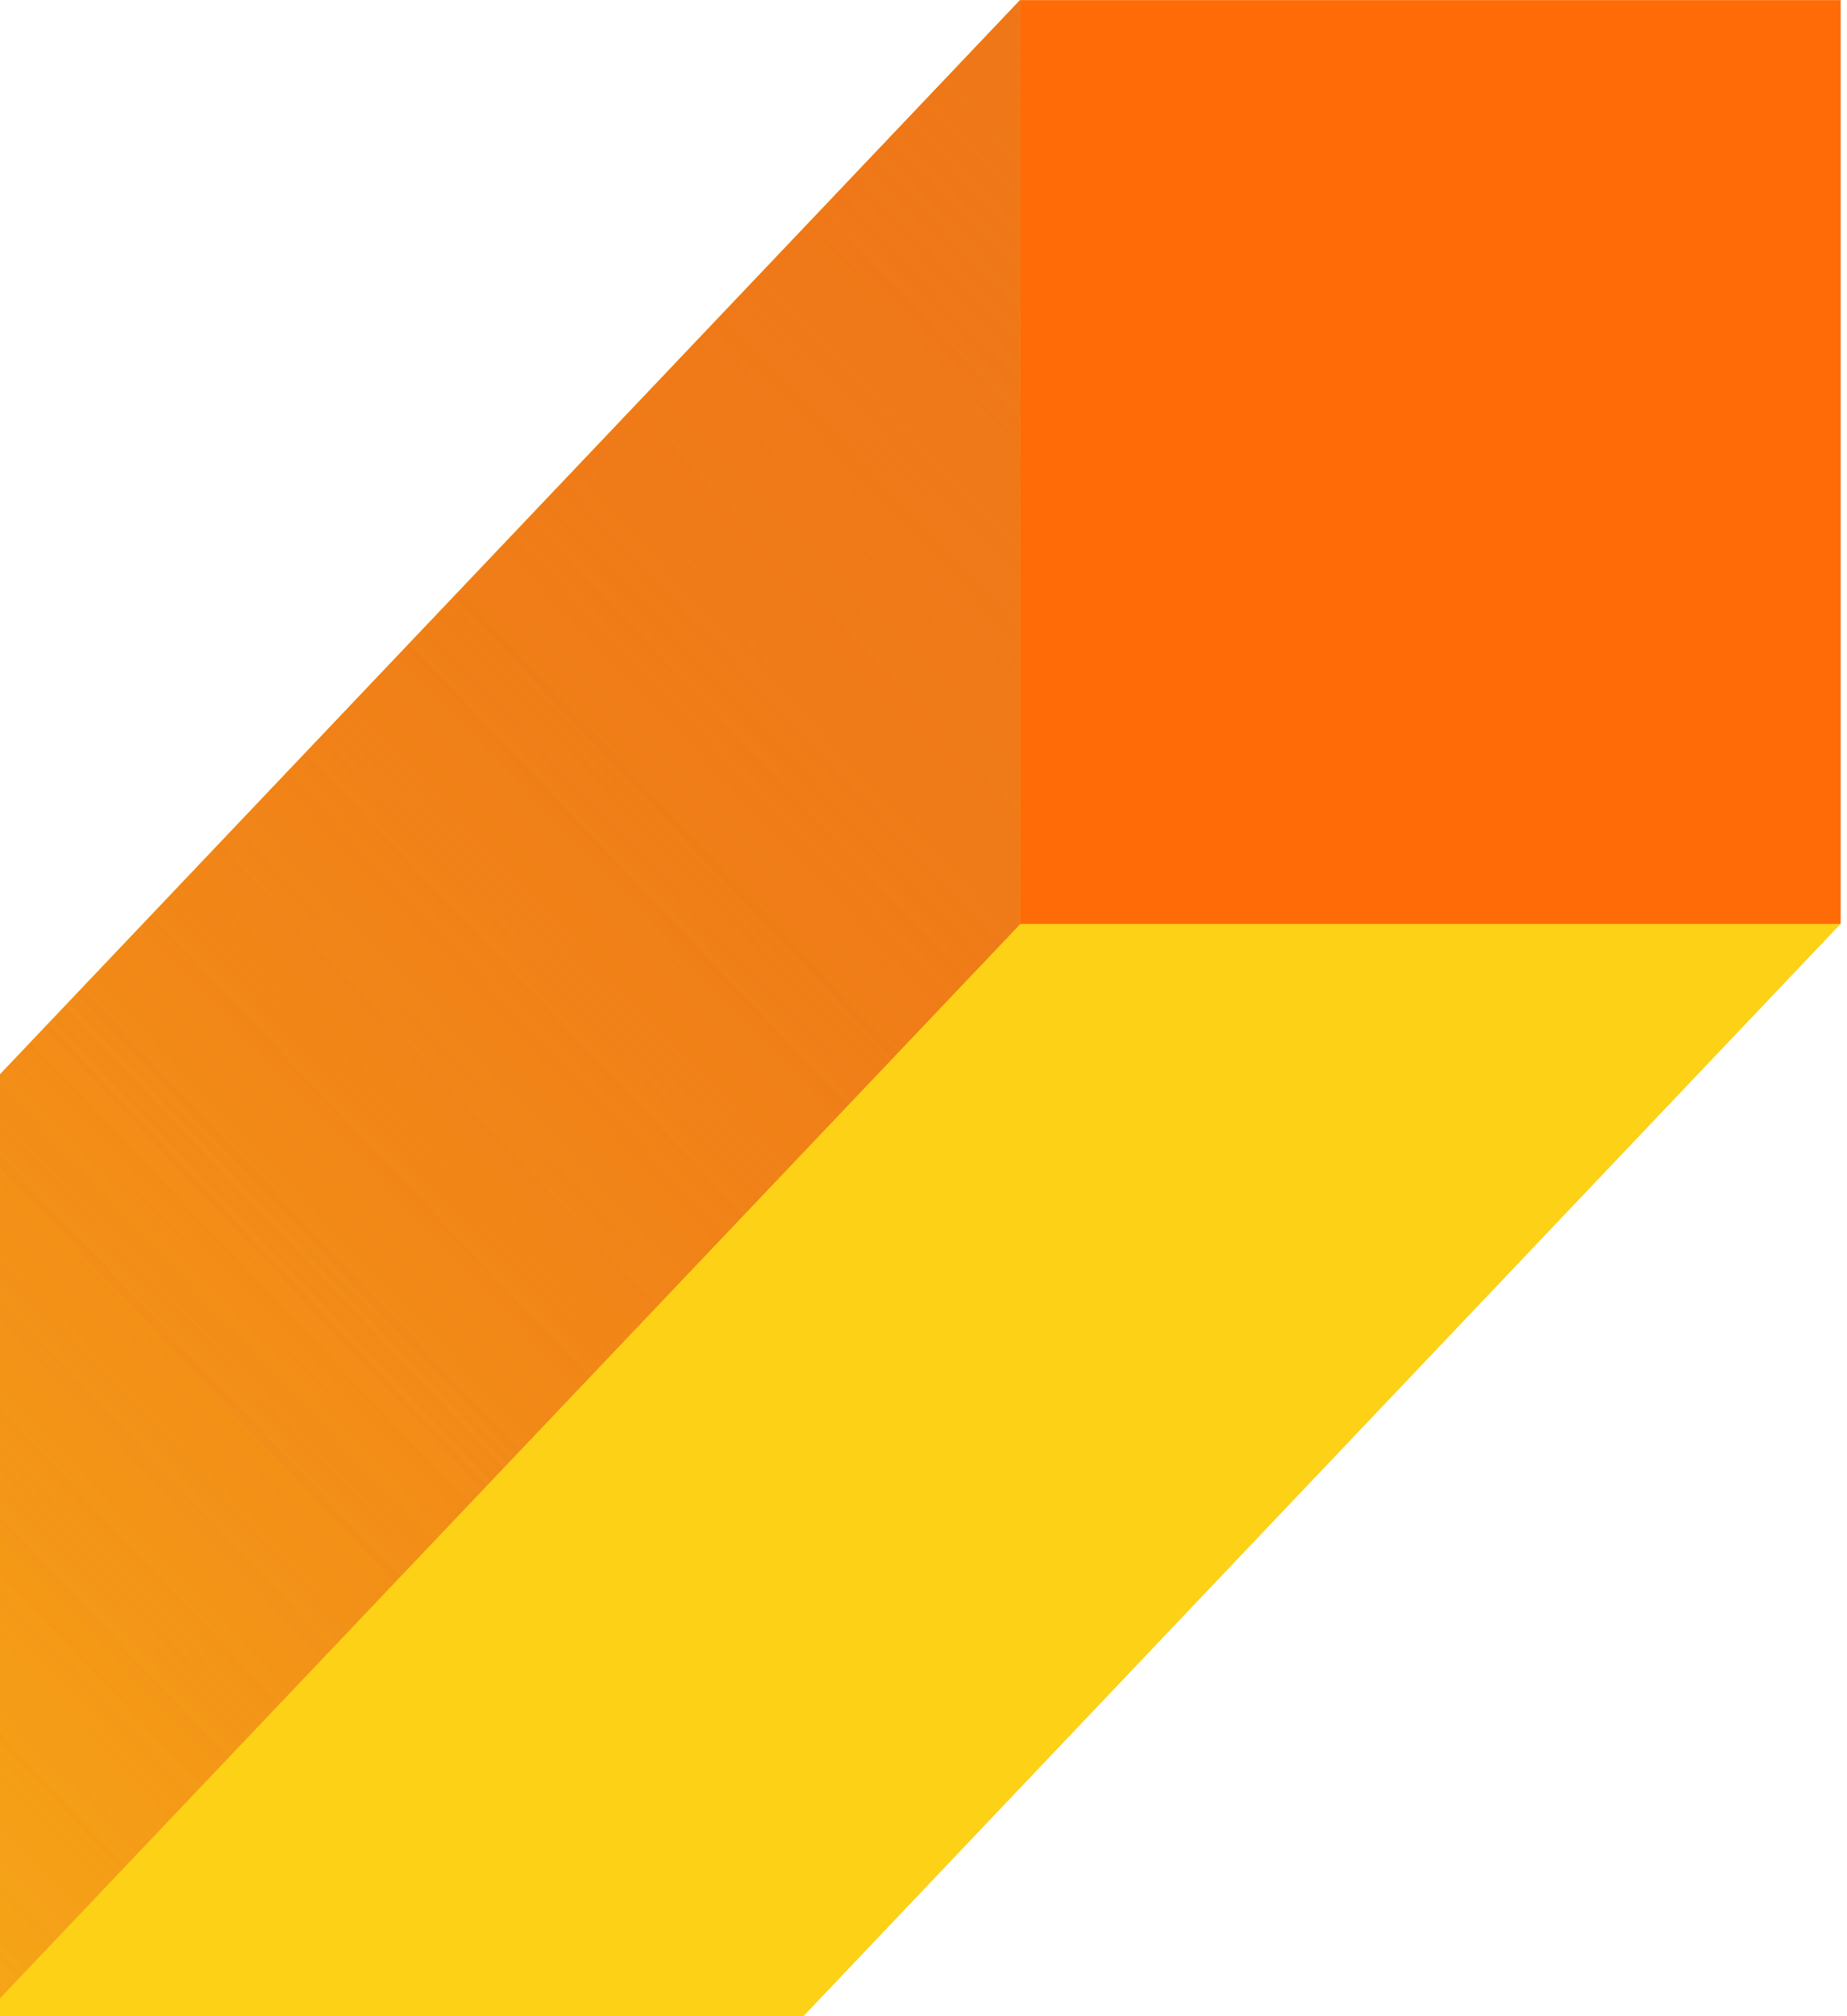
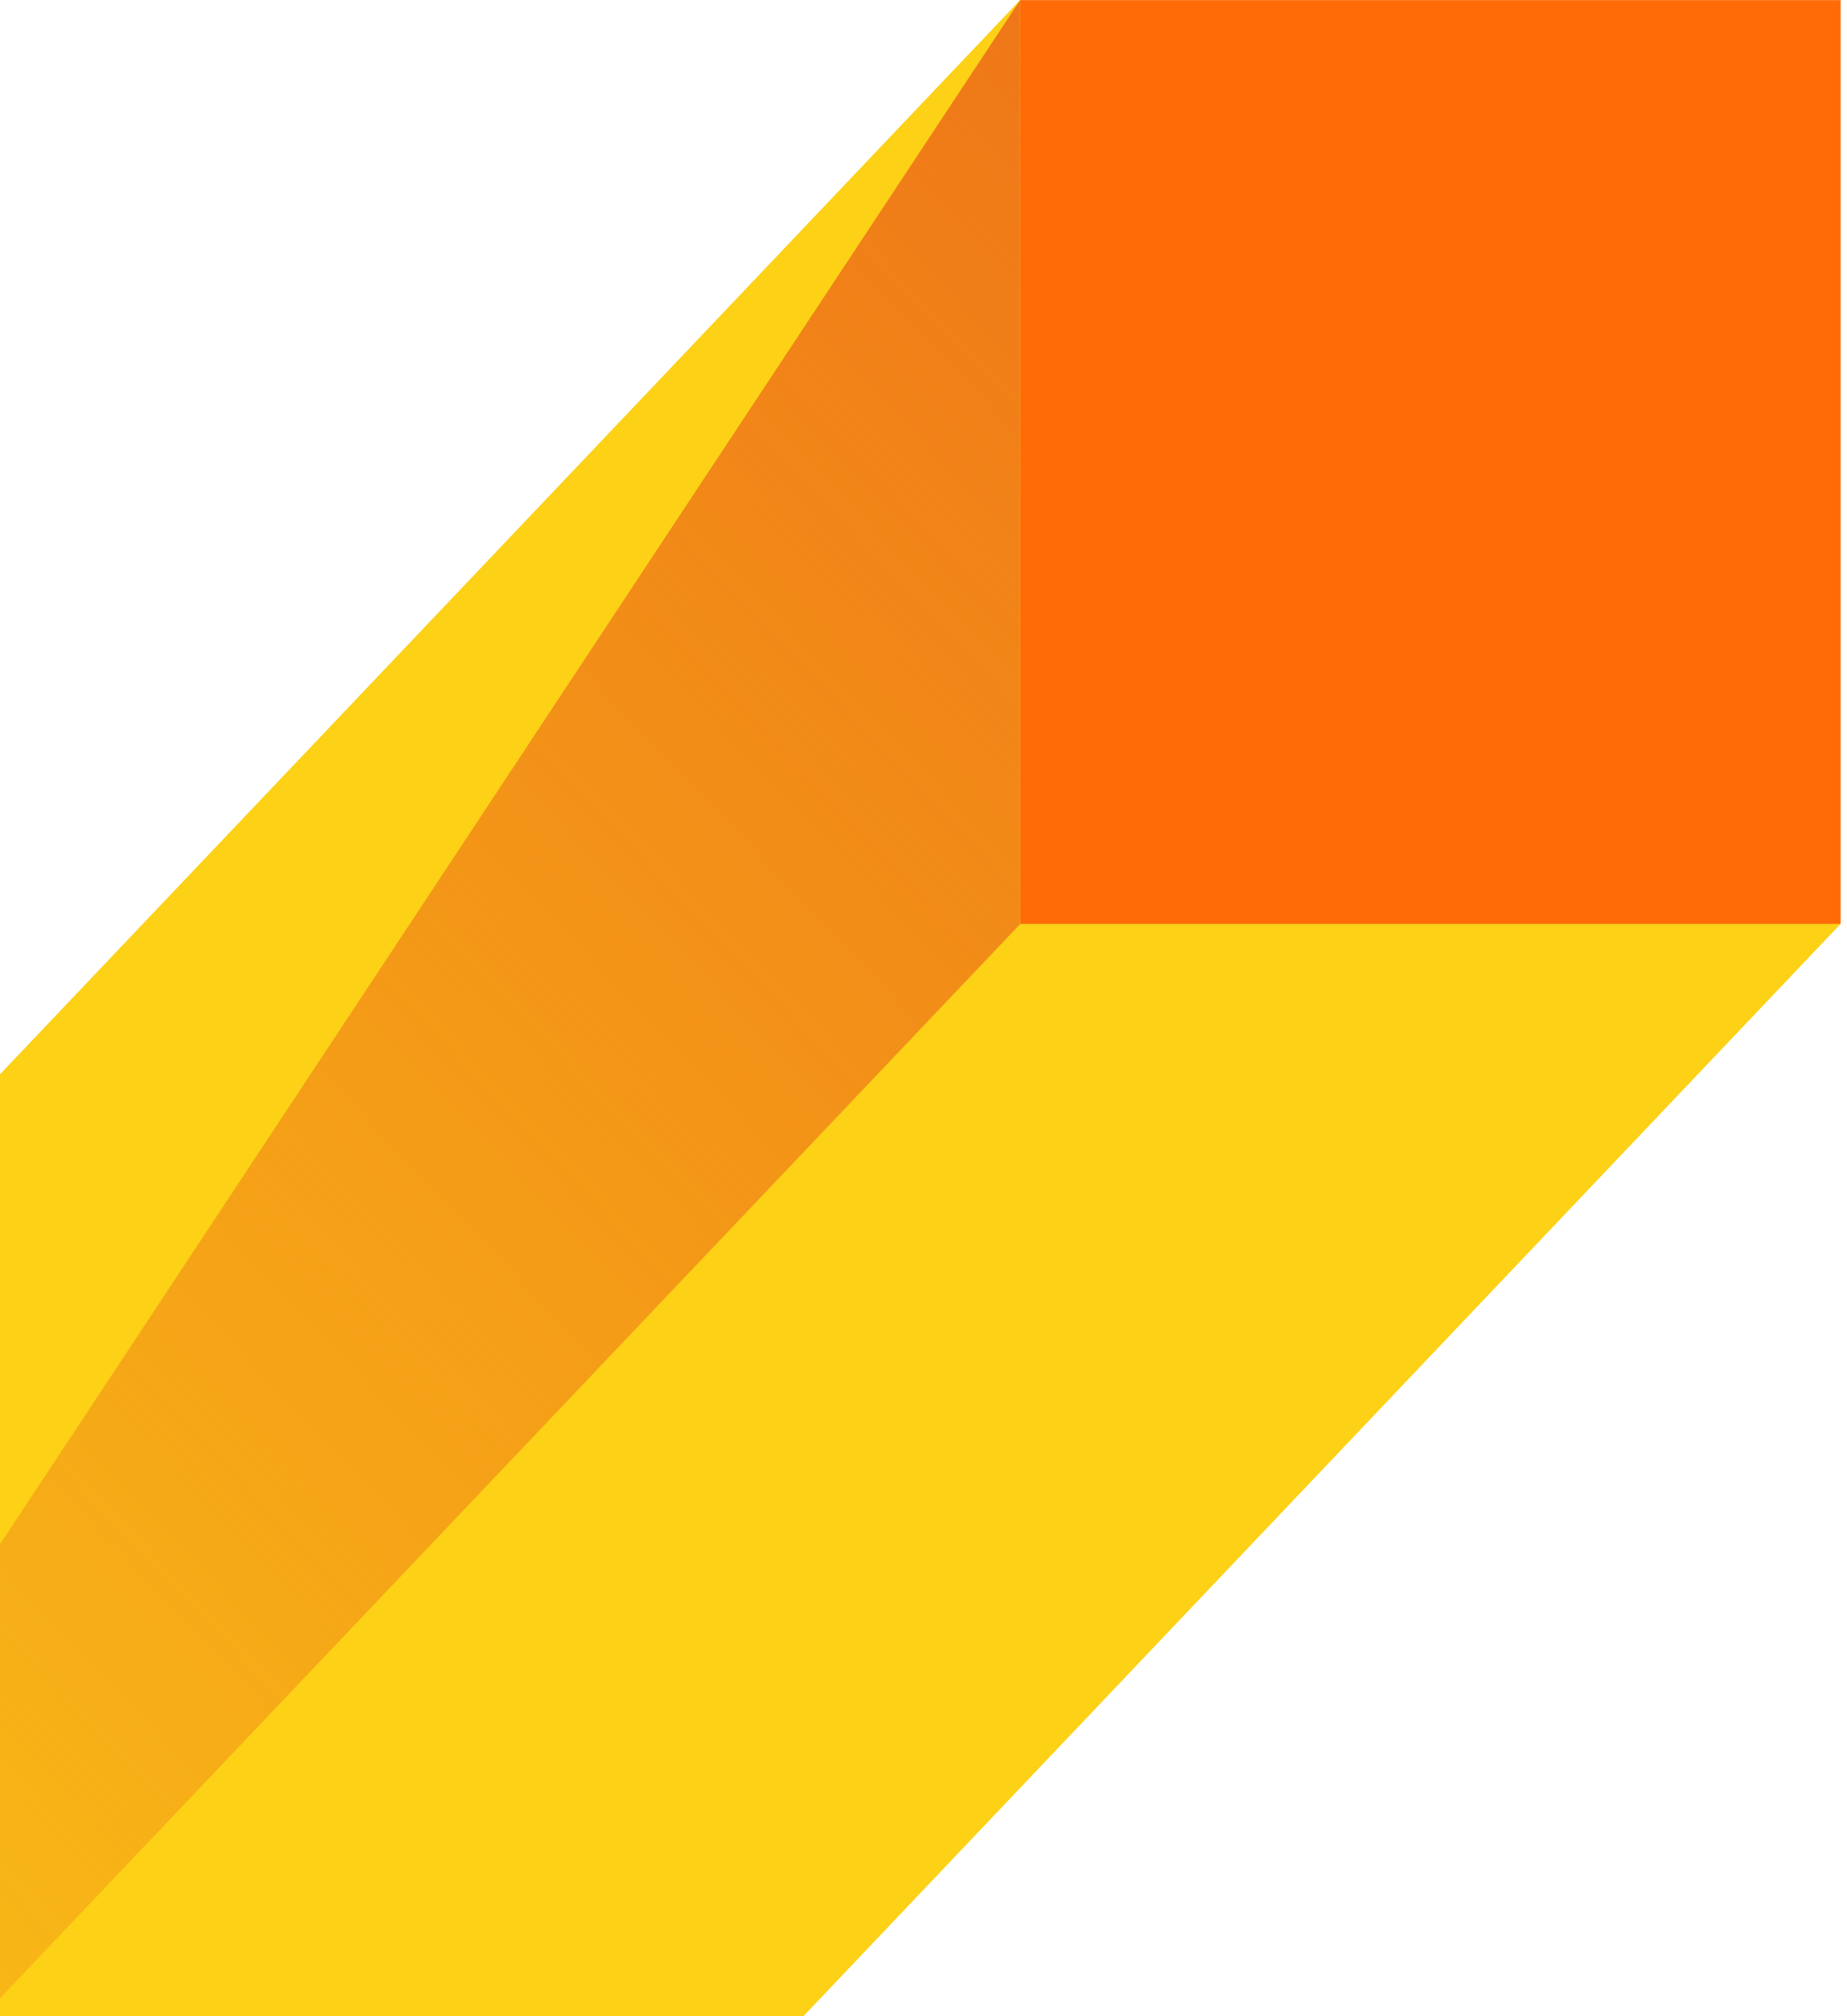
<svg xmlns="http://www.w3.org/2000/svg" width="66" height="72" viewBox="0 0 66 72" fill="none">
  <g id="Group">
    <path id="Vector" d="M65.773 0.004L65.773 32.999L36.454 32.999L36.454 0.004L65.773 0.004Z" fill="#FF6C07" />
    <path id="Vector_2" d="M36.453 -3.80585e-07L-35.227 75.437L-35.227 108.433L-5.907 108.433L65.769 32.995L36.453 32.995L36.453 -3.80585e-07Z" fill="#FCD116" />
-     <path id="Vector_3" style="mix-blend-mode:multiply" d="M36.453 32.999L-35.227 108.433L-35.227 75.437L36.453 0.004L36.453 32.999Z" fill="url(#paint0_linear_1518_210435)" />
-     <path id="Vector_4" style="mix-blend-mode:multiply" d="M36.453 32.999L-35.227 108.433L-35.227 75.437L36.453 0.004L36.453 32.999Z" fill="url(#paint1_linear_1518_210435)" />
+     <path id="Vector_4" style="mix-blend-mode:multiply" d="M36.453 32.999L-35.227 108.433L36.453 0.004L36.453 32.999Z" fill="url(#paint1_linear_1518_210435)" />
  </g>
  <defs>
    <linearGradient id="paint0_linear_1518_210435" x1="-28.873" y1="85.248" x2="48.003" y2="12.197" gradientUnits="userSpaceOnUse">
      <stop stop-color="#EF7718" stop-opacity="0" />
      <stop offset="1" stop-color="#EF7718" />
    </linearGradient>
    <linearGradient id="paint1_linear_1518_210435" x1="-28.873" y1="85.248" x2="48.003" y2="12.197" gradientUnits="userSpaceOnUse">
      <stop stop-color="#EF7718" stop-opacity="0" />
      <stop offset="1" stop-color="#EF7718" />
    </linearGradient>
  </defs>
</svg>